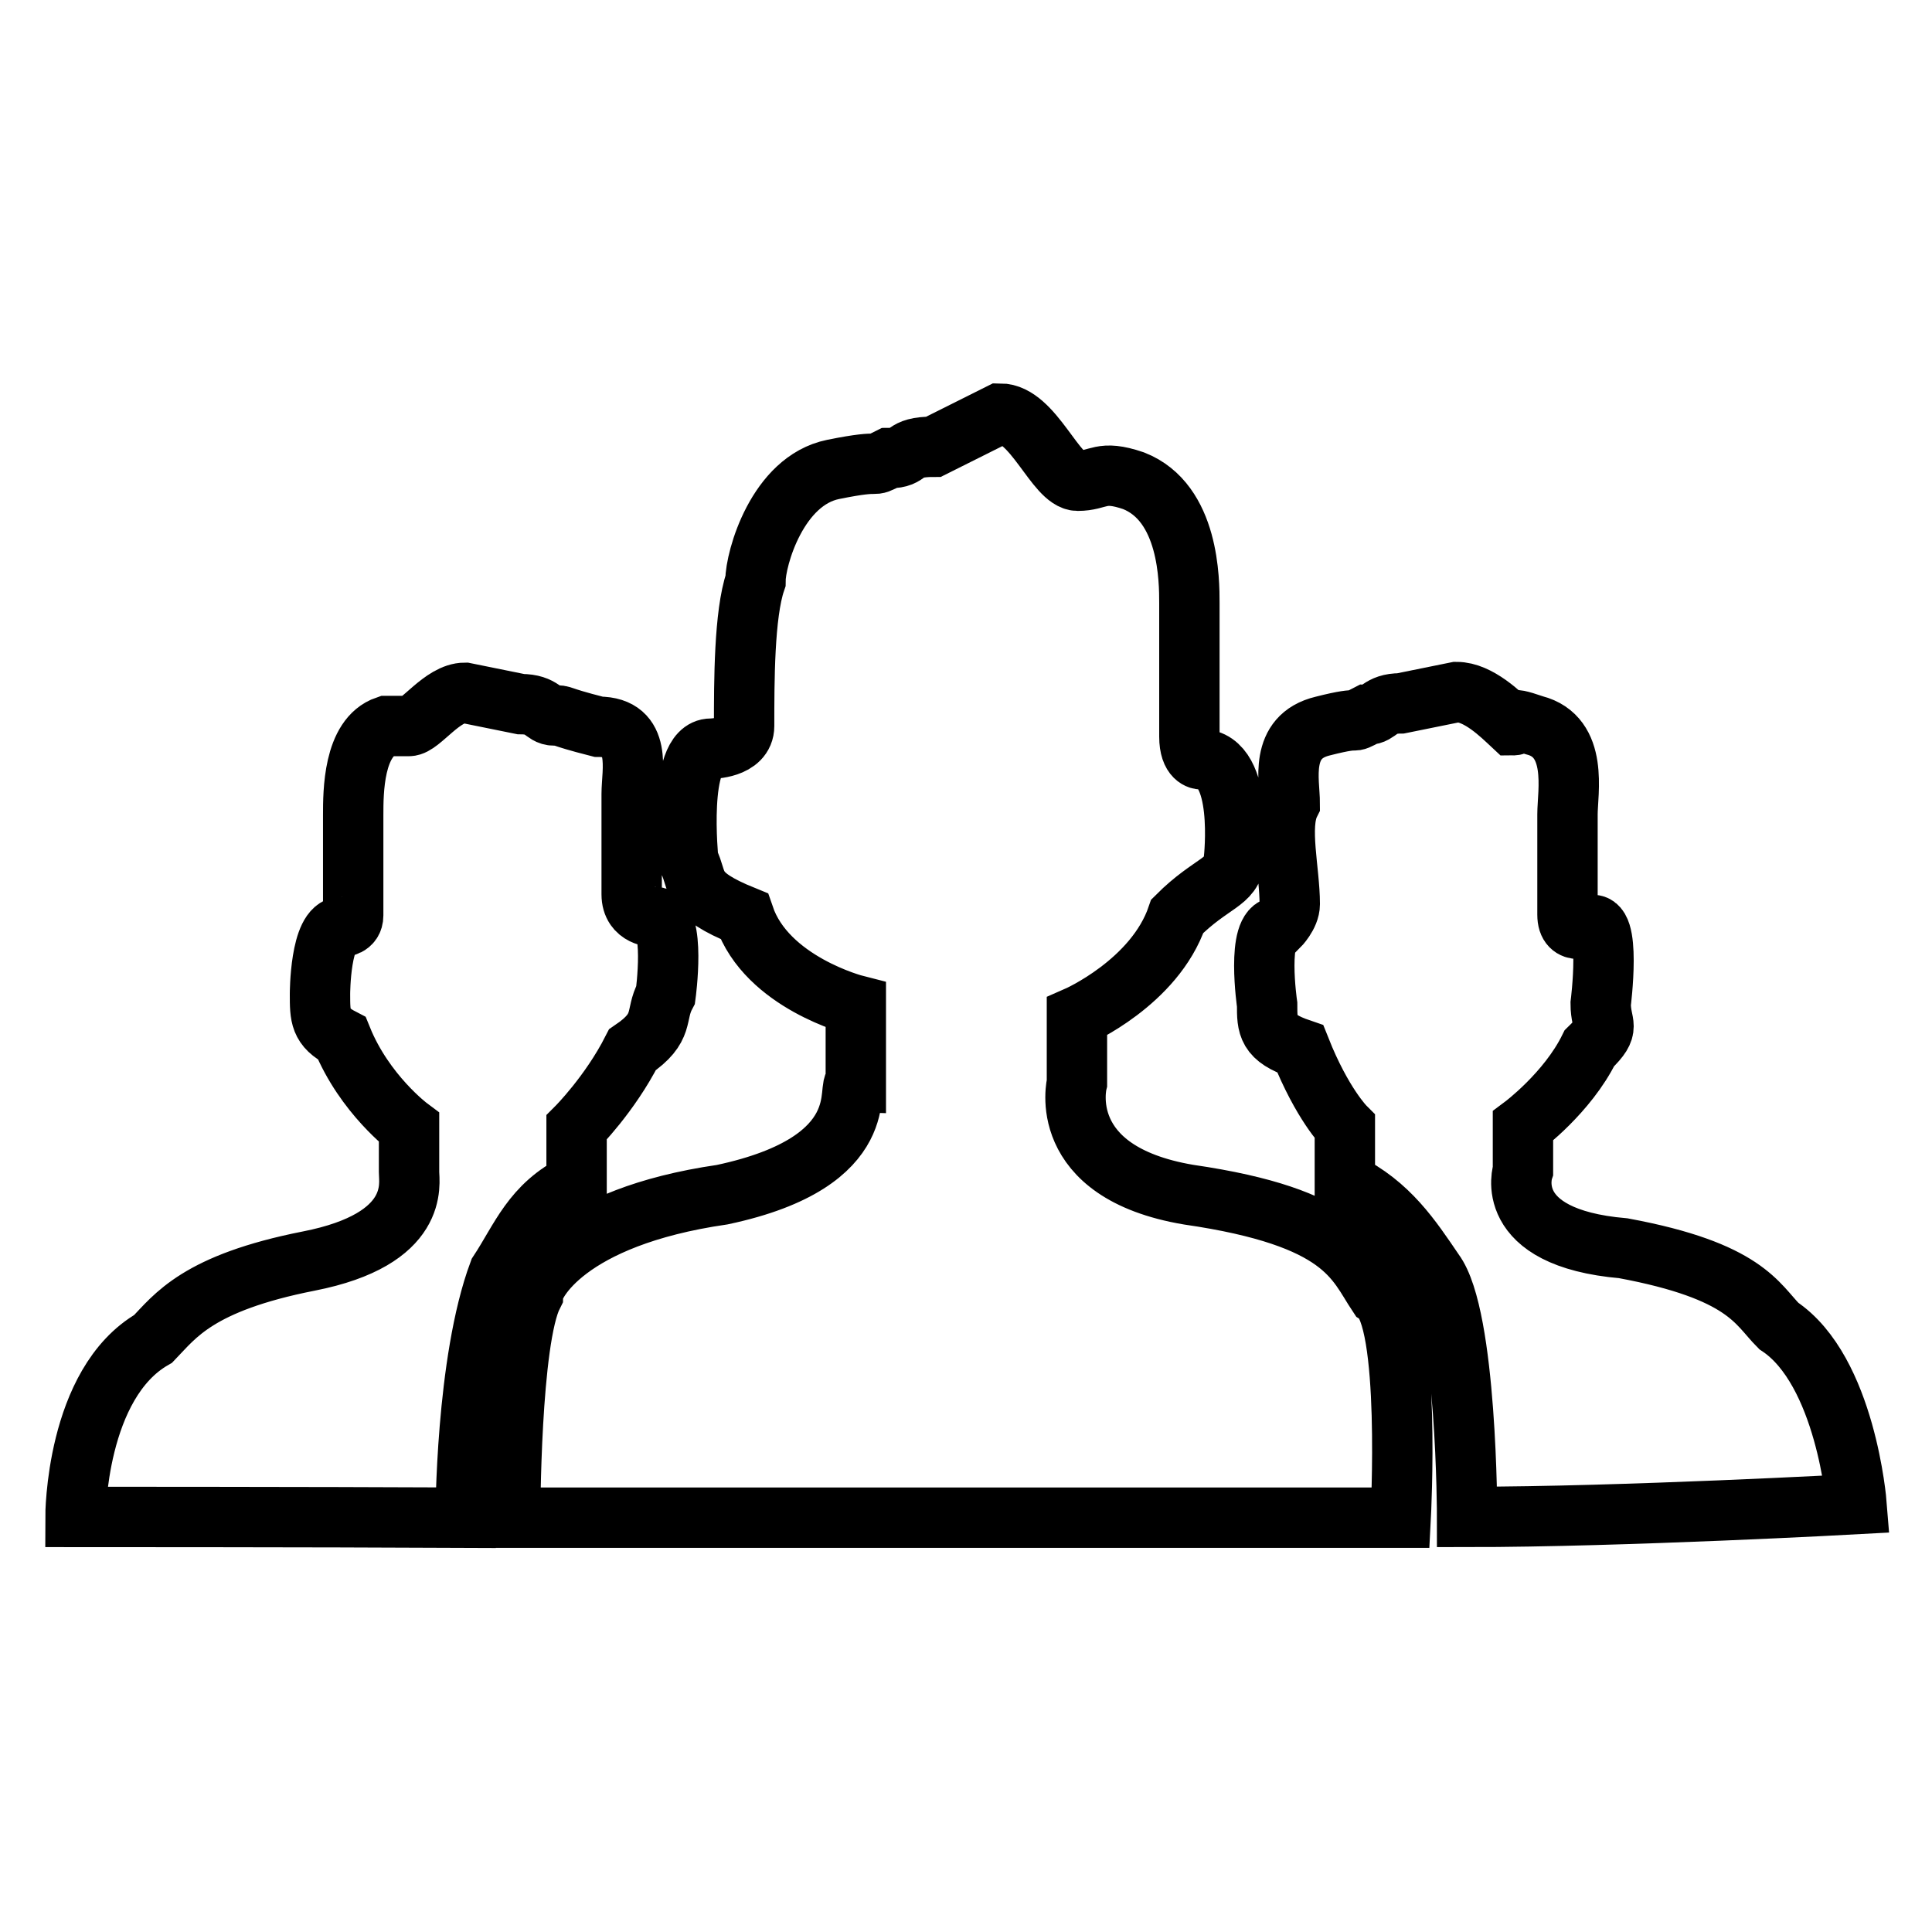
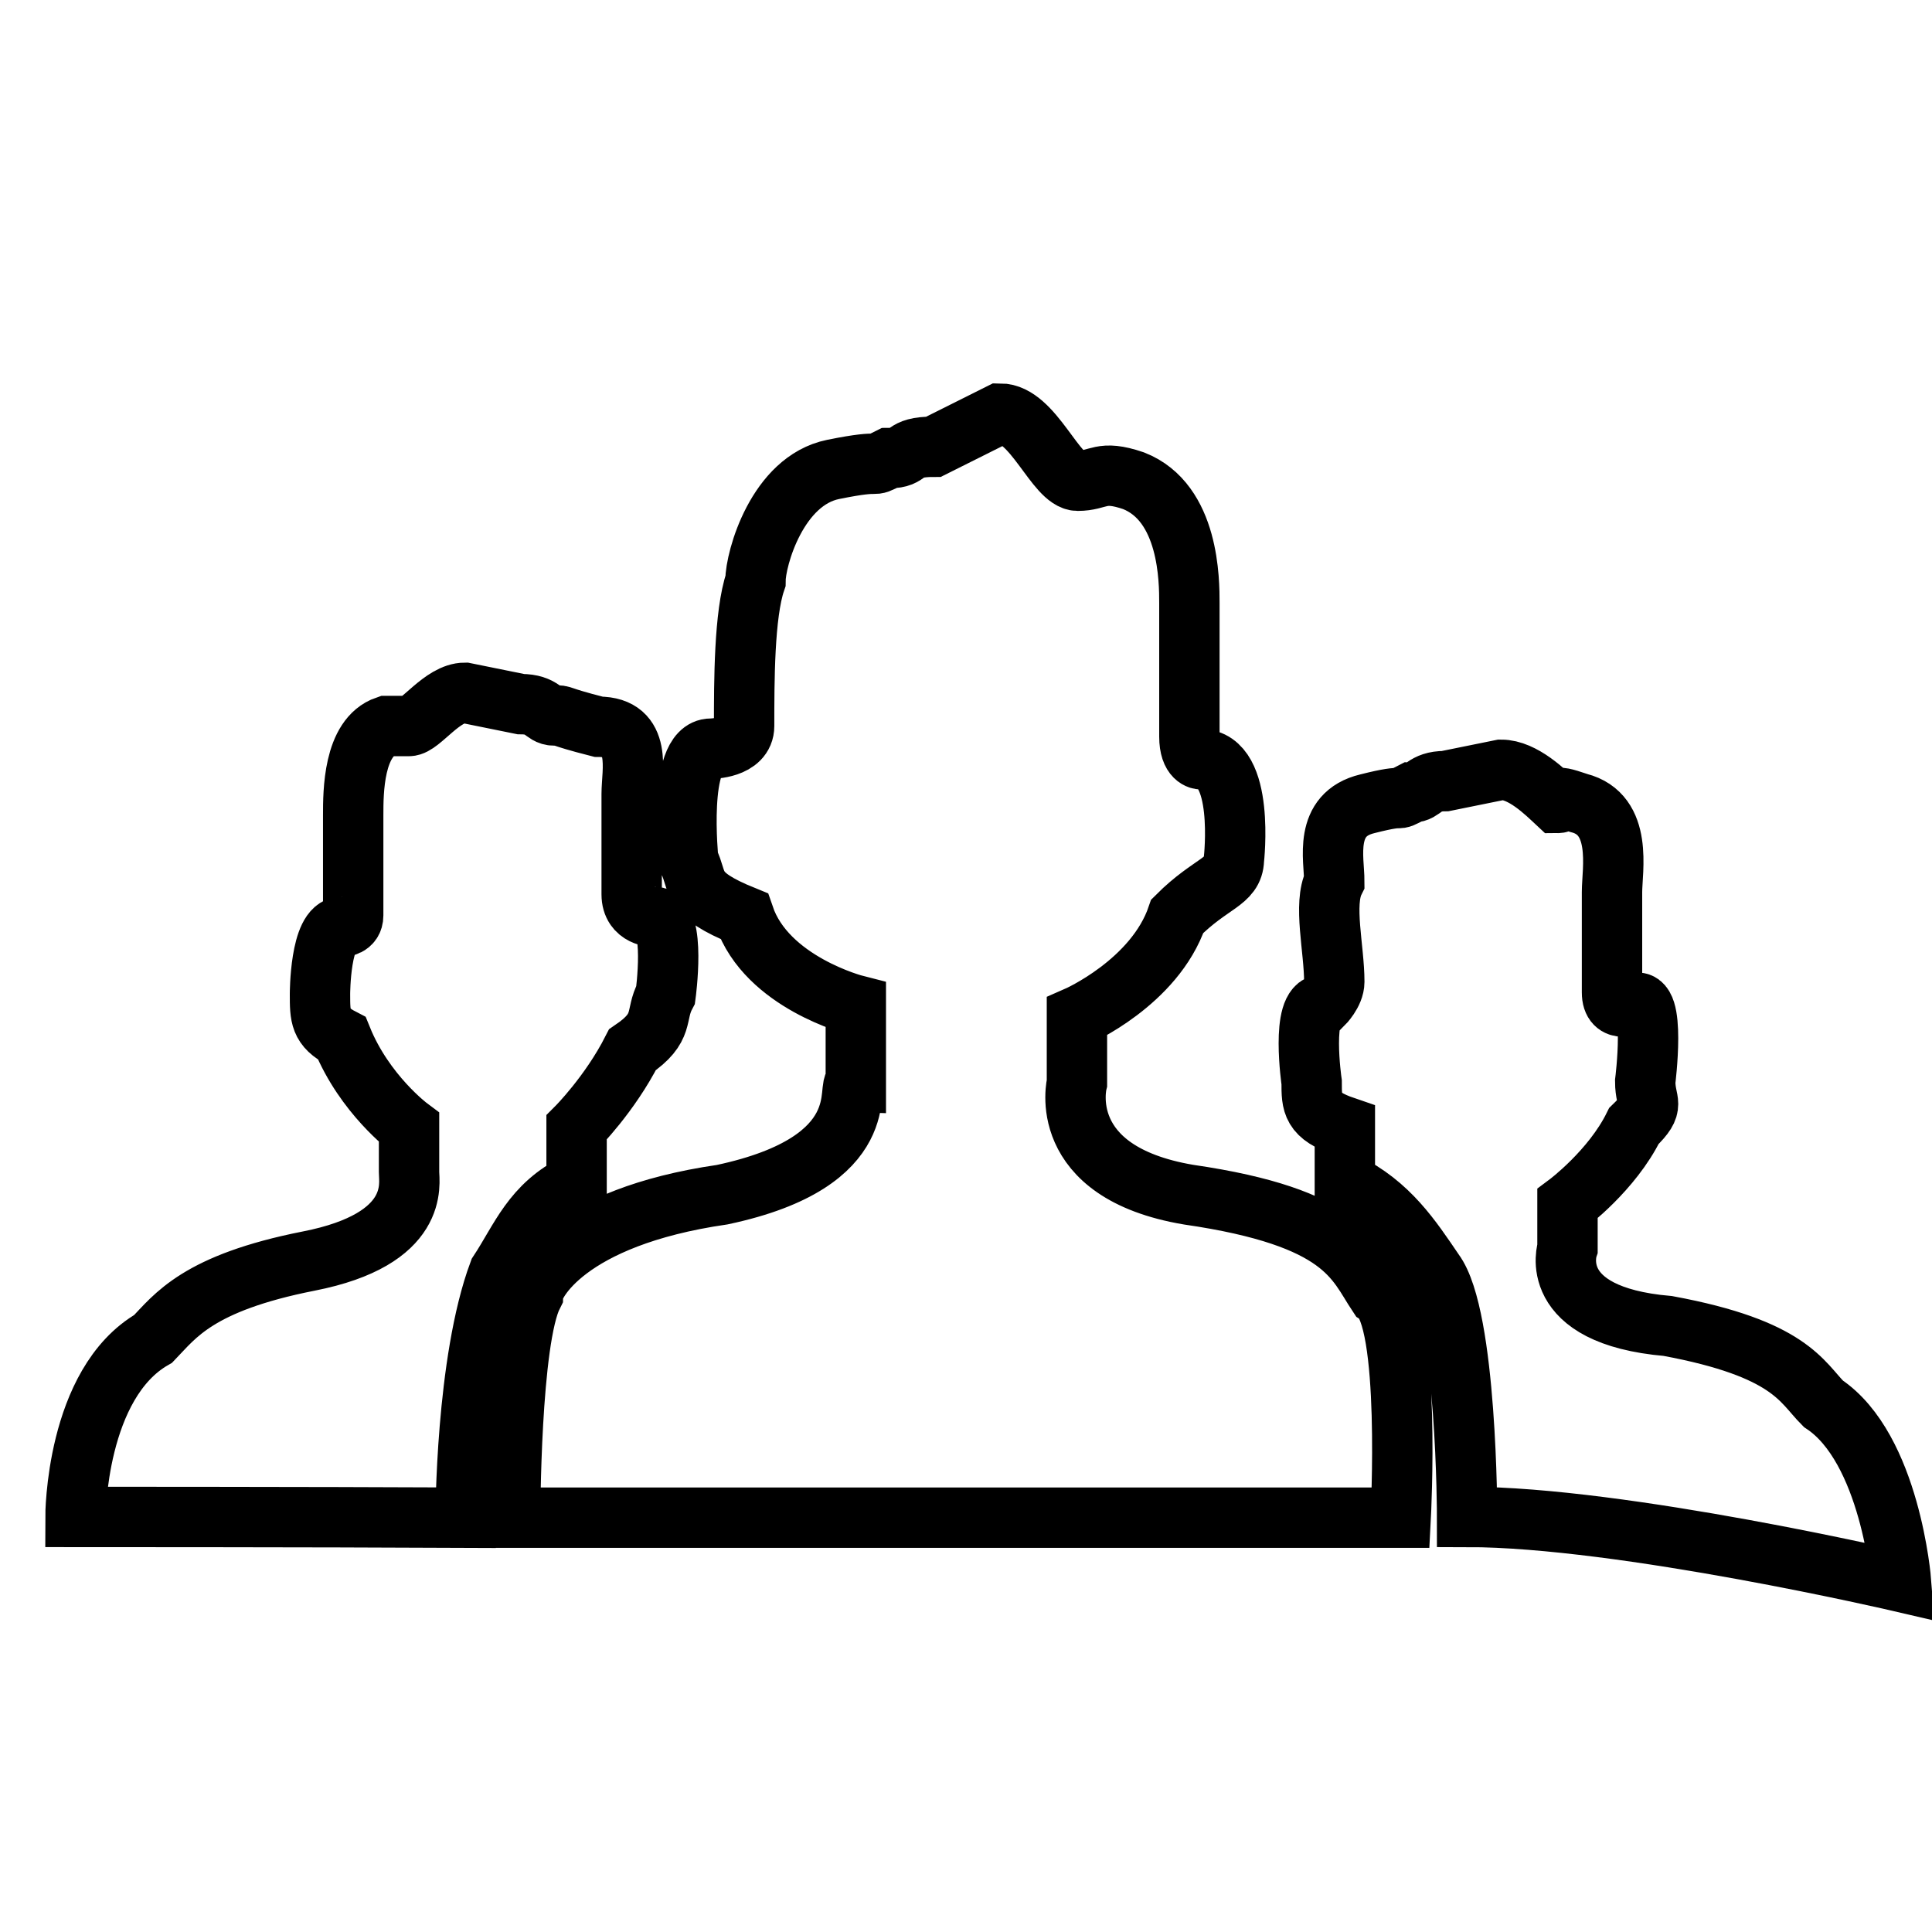
<svg xmlns="http://www.w3.org/2000/svg" version="1.1" x="0px" y="0px" viewBox="0 0 256 256" enable-background="new 0 0 256 256" xml:space="preserve">
  <g>
-     <path stroke-width="8" fill-opacity="0" stroke="#000000" d="M194.4,201c0,0,0-26.6-4.4-32.5c-3-4.4-5.9-8.9-11.8-11.8c0-3,0-7.4,0-7.4s-3-3-5.9-10.3 c-4.4-1.5-4.4-3-4.4-5.9c0,0-1.5-10.3,1.5-10.3c0,0,1.5-1.5,1.5-3c0-4.4-1.5-10.3,0-13.3c0-3-1.5-8.9,4.4-10.3c5.9-1.5,3,0,5.9-1.5 c1.5,0,1.5-1.5,4.4-1.5l7.4-1.5c2.9,0,5.9,3,7.4,4.4c1.5,0-1.5-1.5,2.9,0c5.9,1.5,4.4,8.9,4.4,11.8c0,2.9,0,10.3,0,13.3 s2.9,1.5,2.9,1.5c3-1.5,1.5,10.3,1.5,10.3c0,3,1.5,3-1.5,5.9c-2.9,5.9-8.8,10.3-8.8,10.3v5.9c0,0-3,8.9,13.3,10.3 c16.2,3,17.7,7.4,20.6,10.3c8.9,5.9,10.3,23.6,10.3,23.6S215,201,194.4,201z M156,121.4c-3,8.8-13.3,13.3-13.3,13.3s0,7.4,0,8.8 c0,0-3,11.8,14.8,14.8c20.7,3,22.1,8.8,25.1,13.3c4.4,2.9,3,29.5,3,29.5h-118c0,0,0-23.6,3-29.5c0-1.5,4.4-10.3,25.1-13.3 c20.7-4.4,16.2-14.8,17.7-14.8c0-4.4,0-10.3,0-10.3s-11.8-3-14.8-11.8c-7.4-3-5.9-4.4-7.4-7.4c0,0-1.5-14.8,3-14.8c0,0,4.4,0,4.4-3 c0-5.9,0-14.8,1.5-19.2c0-3,2.9-13.3,10.3-14.8s4.4,0,7.4-1.5c3,0,1.5-1.5,5.9-1.5l8.8-4.4c4.4,0,7.4,8.9,10.3,8.9s3-1.5,7.4,0 c7.4,2.9,7.4,13.3,7.4,16.2c0,4.4,0,14.8,0,17.7c0,3,1.5,3,1.5,3c5.9,0,4.4,13.3,4.4,13.3C163.4,116.9,160.5,116.9,156,121.4z  M83.8,139.1c-3,5.9-7.4,10.3-7.4,10.3s0,4.4,0,7.4c-5.9,2.9-7.4,7.4-10.3,11.8c-4.4,11.8-4.4,32.5-4.4,32.5C41,201,10,201,10,201 s0-17.7,10.3-23.6c2.9-3,5.9-7.4,20.6-10.3c14.8-2.9,13.3-10.3,13.3-11.8c0-1.5,0-5.9,0-5.9s-5.9-4.4-8.9-11.8 c-2.9-1.5-2.9-2.9-2.9-5.9c0,0,0-8.9,2.9-8.9c0,0,1.5,0,1.5-1.5c0-3,0-10.3,0-13.3c0-3,0-10.3,4.4-11.8c4.4,0,0,0,3,0 c1.5,0,4.4-4.4,7.4-4.4l7.4,1.5c3,0,3,1.5,4.4,1.5c1.5,0,0,0,5.9,1.5c5.9,0,4.4,5.9,4.4,8.9c0,3,0,8.9,0,13.3c0,3,3,3,3,3 c2.9,0,1.5,10.3,1.5,10.3C86.7,134.6,88.2,136.1,83.8,139.1z" />
+     <path stroke-width="8" fill-opacity="0" stroke="#000000" d="M194.4,201c0,0,0-26.6-4.4-32.5c-3-4.4-5.9-8.9-11.8-11.8c0-3,0-7.4,0-7.4c-4.4-1.5-4.4-3-4.4-5.9c0,0-1.5-10.3,1.5-10.3c0,0,1.5-1.5,1.5-3c0-4.4-1.5-10.3,0-13.3c0-3-1.5-8.9,4.4-10.3c5.9-1.5,3,0,5.9-1.5 c1.5,0,1.5-1.5,4.4-1.5l7.4-1.5c2.9,0,5.9,3,7.4,4.4c1.5,0-1.5-1.5,2.9,0c5.9,1.5,4.4,8.9,4.4,11.8c0,2.9,0,10.3,0,13.3 s2.9,1.5,2.9,1.5c3-1.5,1.5,10.3,1.5,10.3c0,3,1.5,3-1.5,5.9c-2.9,5.9-8.8,10.3-8.8,10.3v5.9c0,0-3,8.9,13.3,10.3 c16.2,3,17.7,7.4,20.6,10.3c8.9,5.9,10.3,23.6,10.3,23.6S215,201,194.4,201z M156,121.4c-3,8.8-13.3,13.3-13.3,13.3s0,7.4,0,8.8 c0,0-3,11.8,14.8,14.8c20.7,3,22.1,8.8,25.1,13.3c4.4,2.9,3,29.5,3,29.5h-118c0,0,0-23.6,3-29.5c0-1.5,4.4-10.3,25.1-13.3 c20.7-4.4,16.2-14.8,17.7-14.8c0-4.4,0-10.3,0-10.3s-11.8-3-14.8-11.8c-7.4-3-5.9-4.4-7.4-7.4c0,0-1.5-14.8,3-14.8c0,0,4.4,0,4.4-3 c0-5.9,0-14.8,1.5-19.2c0-3,2.9-13.3,10.3-14.8s4.4,0,7.4-1.5c3,0,1.5-1.5,5.9-1.5l8.8-4.4c4.4,0,7.4,8.9,10.3,8.9s3-1.5,7.4,0 c7.4,2.9,7.4,13.3,7.4,16.2c0,4.4,0,14.8,0,17.7c0,3,1.5,3,1.5,3c5.9,0,4.4,13.3,4.4,13.3C163.4,116.9,160.5,116.9,156,121.4z  M83.8,139.1c-3,5.9-7.4,10.3-7.4,10.3s0,4.4,0,7.4c-5.9,2.9-7.4,7.4-10.3,11.8c-4.4,11.8-4.4,32.5-4.4,32.5C41,201,10,201,10,201 s0-17.7,10.3-23.6c2.9-3,5.9-7.4,20.6-10.3c14.8-2.9,13.3-10.3,13.3-11.8c0-1.5,0-5.9,0-5.9s-5.9-4.4-8.9-11.8 c-2.9-1.5-2.9-2.9-2.9-5.9c0,0,0-8.9,2.9-8.9c0,0,1.5,0,1.5-1.5c0-3,0-10.3,0-13.3c0-3,0-10.3,4.4-11.8c4.4,0,0,0,3,0 c1.5,0,4.4-4.4,7.4-4.4l7.4,1.5c3,0,3,1.5,4.4,1.5c1.5,0,0,0,5.9,1.5c5.9,0,4.4,5.9,4.4,8.9c0,3,0,8.9,0,13.3c0,3,3,3,3,3 c2.9,0,1.5,10.3,1.5,10.3C86.7,134.6,88.2,136.1,83.8,139.1z" />
  </g>
</svg>